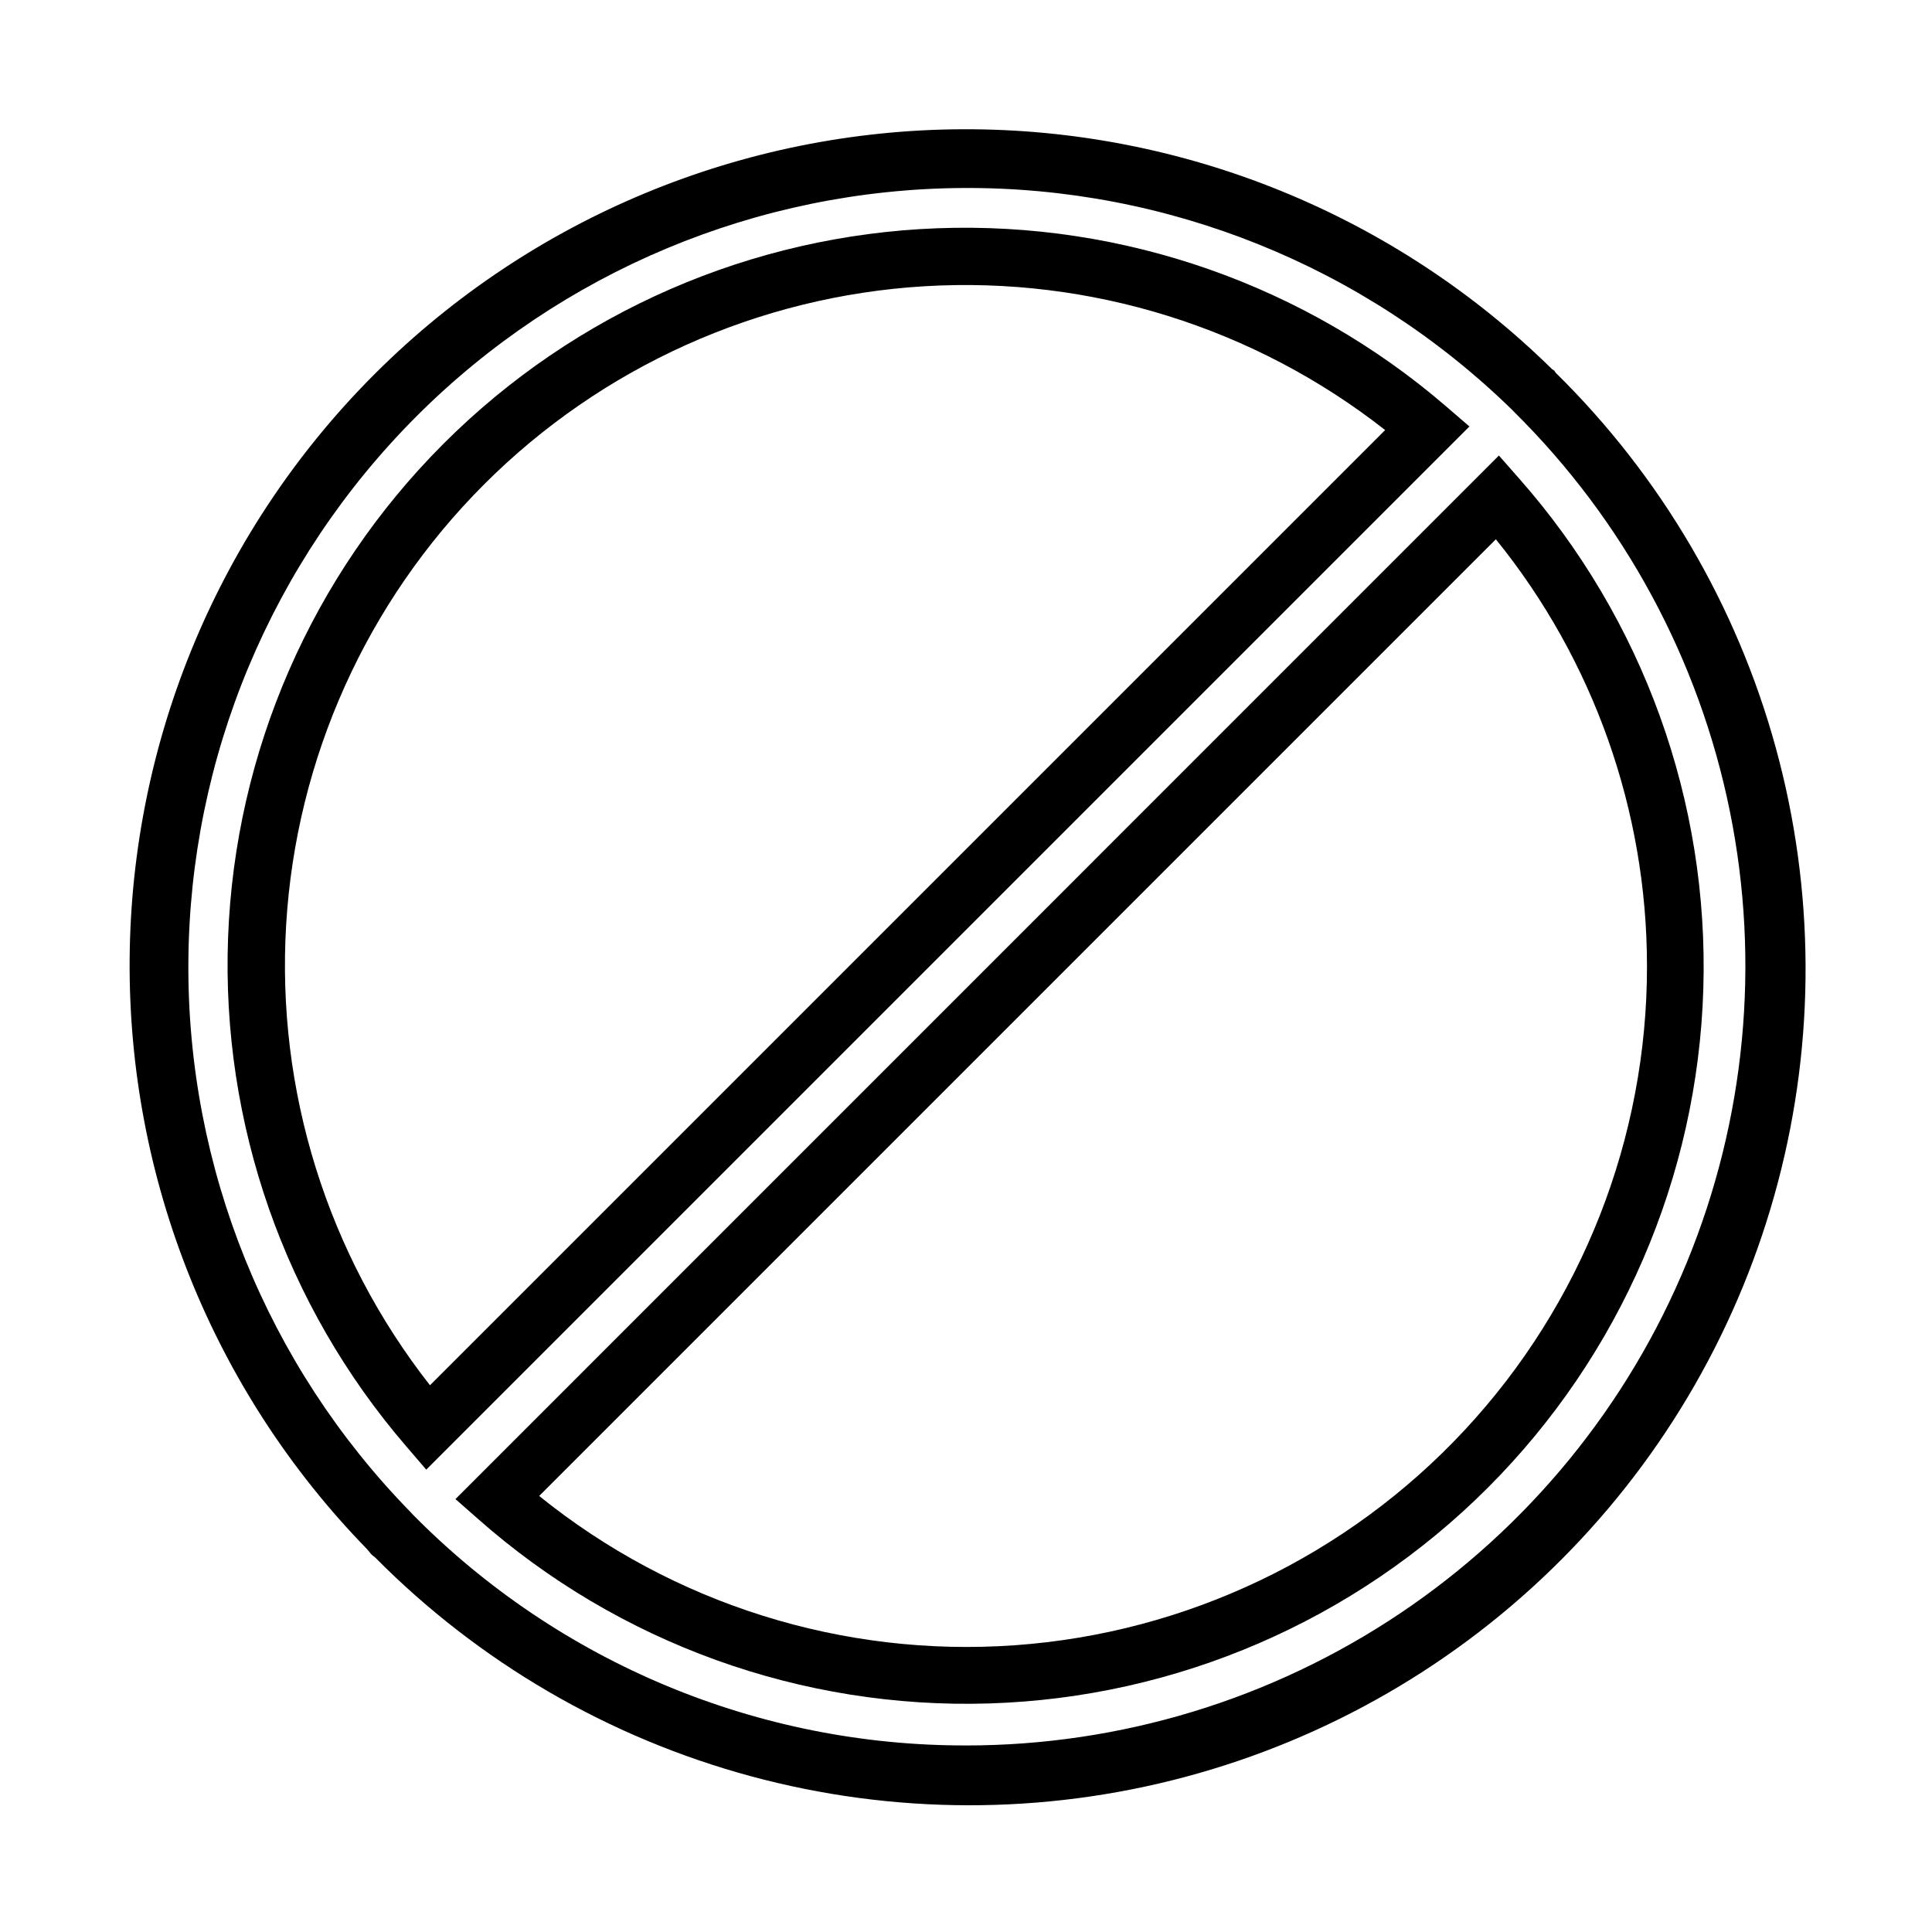
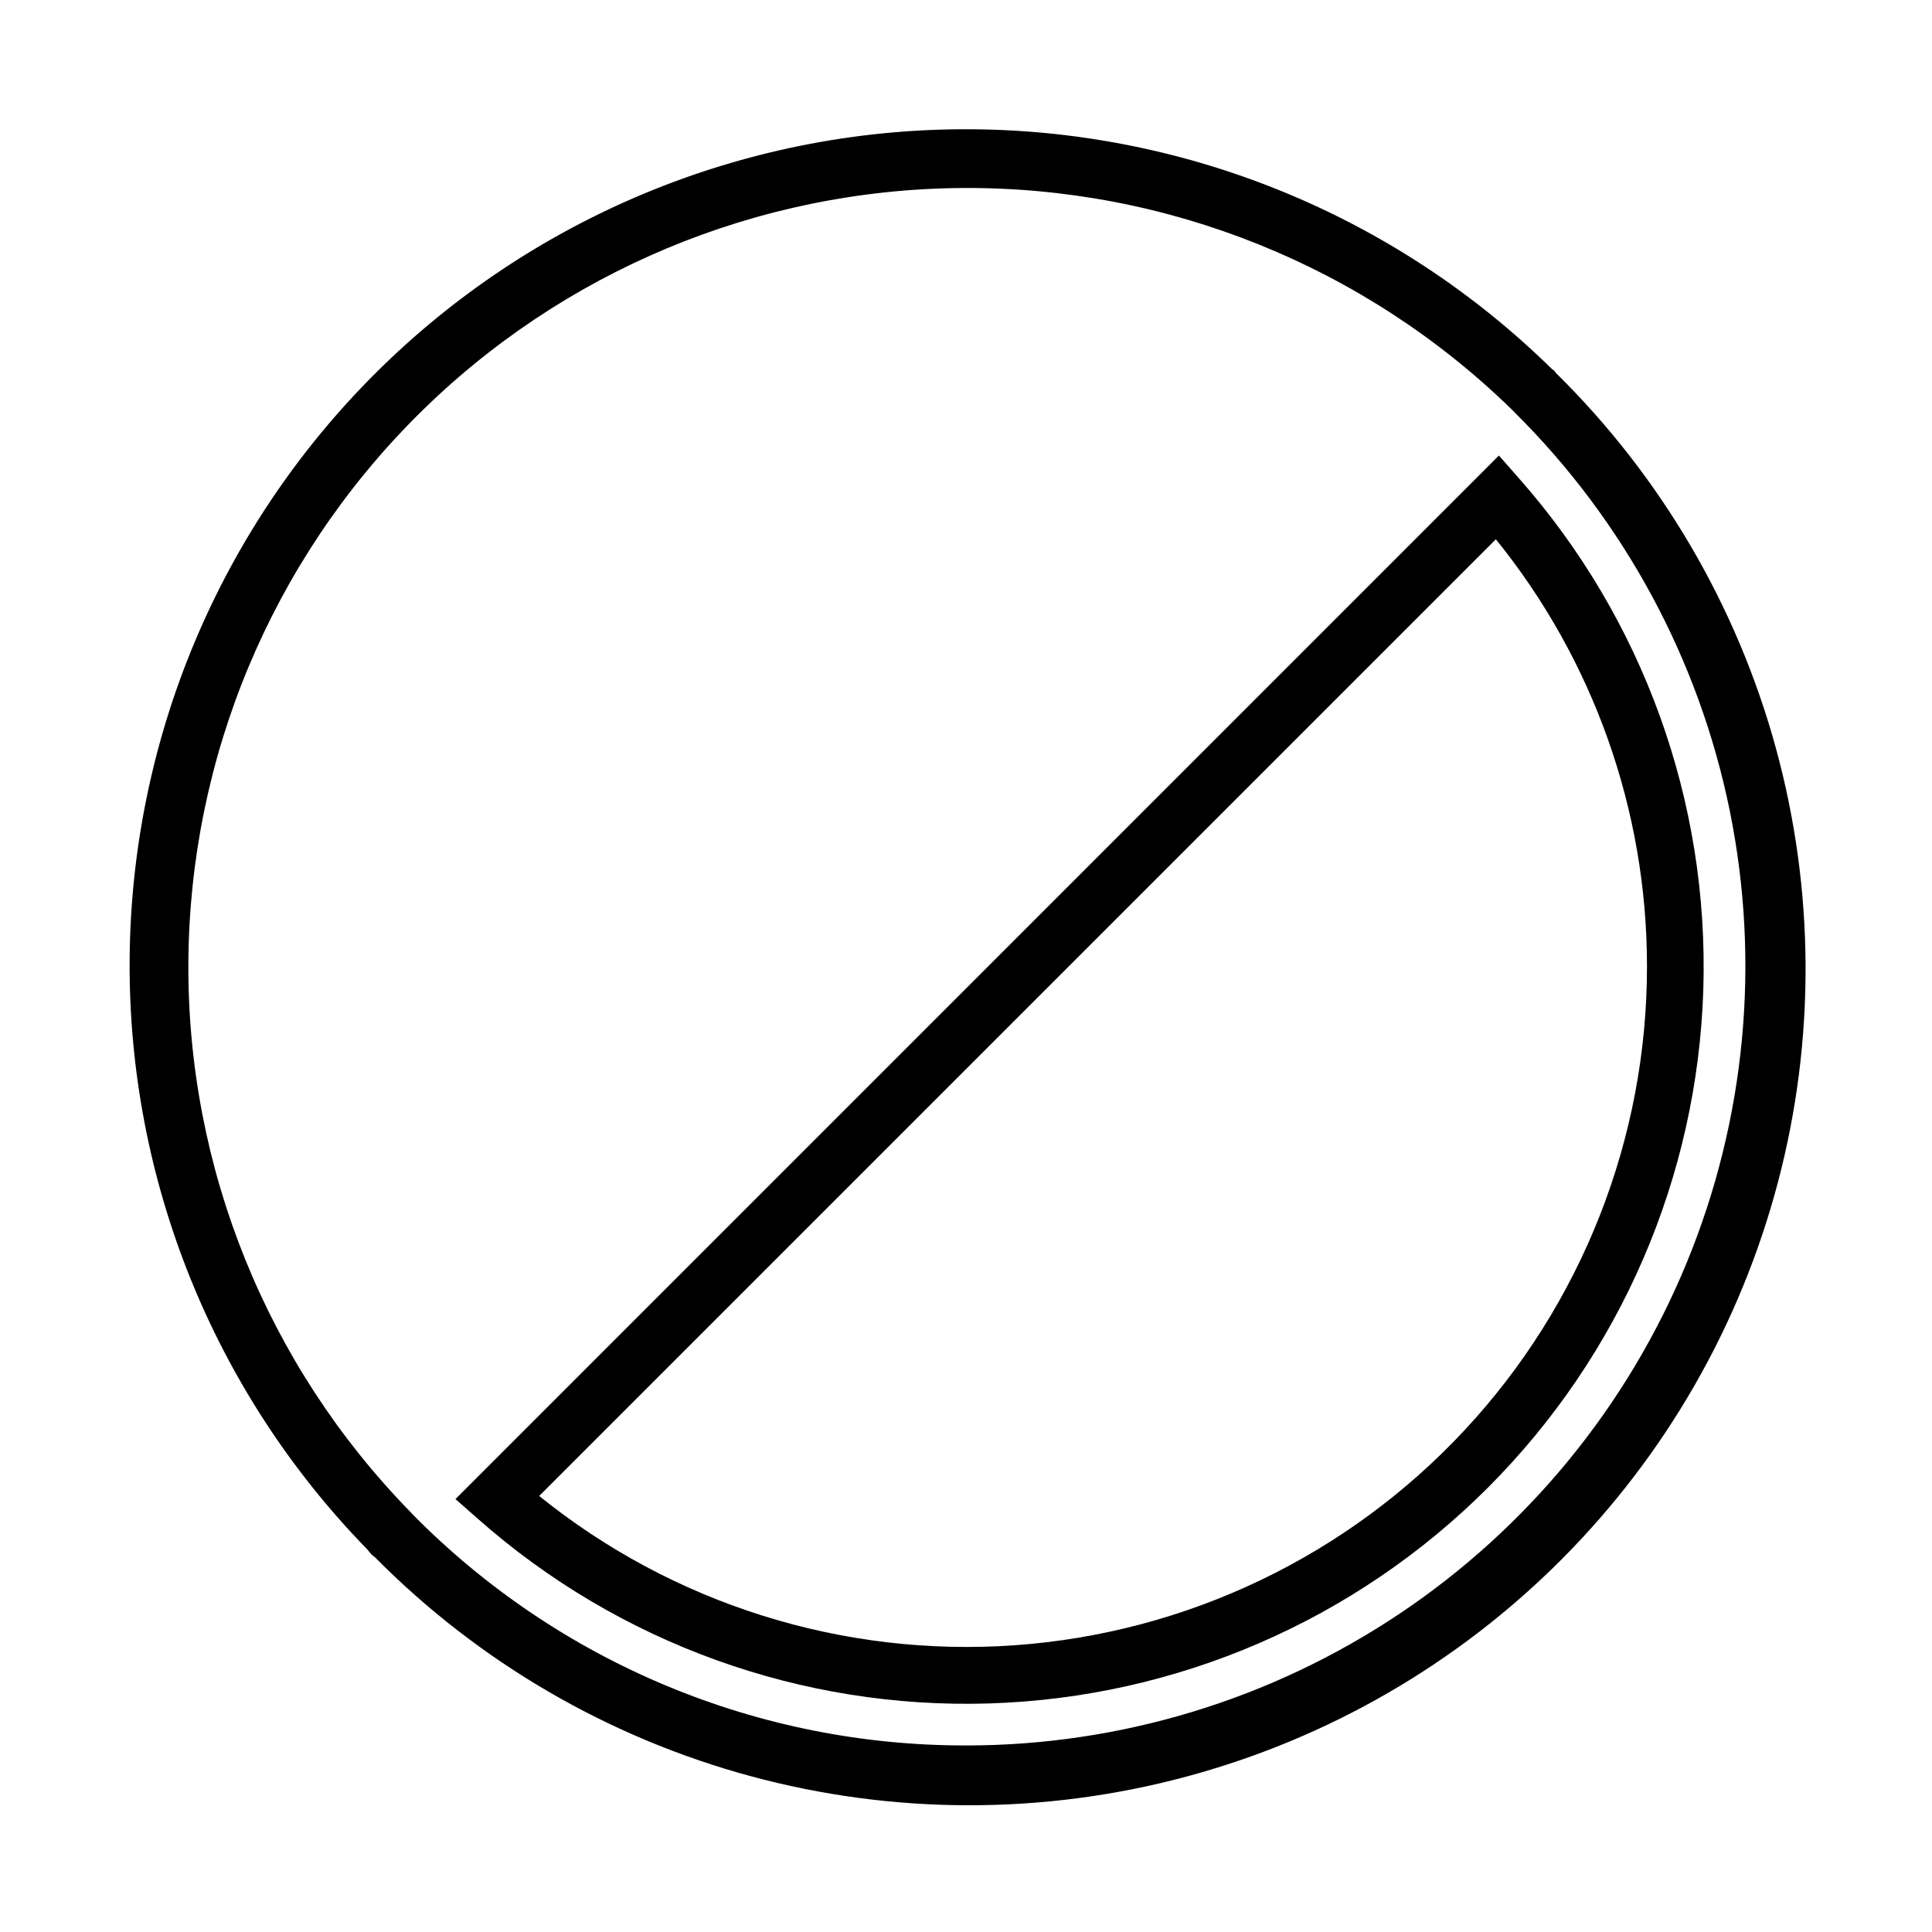
<svg xmlns="http://www.w3.org/2000/svg" fill="#000000" width="800px" height="800px" version="1.1" viewBox="144 144 512 512">
  <g>
    <path d="m555.87 242.2-0.578-0.387c-41.621-40.91-97.703-63.754-156.06-63.562-58.363 0.191-114.29 23.395-155.65 64.578s-64.793 97.016-65.227 155.38c-0.434 58.363 22.176 114.54 62.914 156.33l1.125 1.352h-0.004c0.316 0.301 0.652 0.582 1.008 0.832 27.488 27.762 61.824 47.762 99.531 57.98 37.707 10.215 77.445 10.285 115.18 0.195 37.742-10.09 72.148-29.973 99.727-57.645 27.582-27.668 47.355-62.133 57.324-99.906 9.969-37.773 9.777-77.512-0.562-115.19-10.336-37.672-30.445-71.945-58.297-99.344zm-155.87 364.36c-27.254 0.051-54.242-5.328-79.398-15.82-25.152-10.488-47.965-25.879-67.109-45.273l-0.801-0.855v-0.004c-37.965-38.867-59.082-91.133-58.773-145.46 0.309-54.332 22.02-106.35 60.422-144.79 38.406-38.434 90.41-60.184 144.74-60.535 54.332-0.352 106.61 20.723 145.51 58.656l0.742 0.75-0.004 0.004c29.09 28.805 48.961 65.605 57.094 105.73 8.137 40.125 4.164 81.758-11.41 119.62-15.574 37.863-42.043 70.242-76.055 93.027-34.012 22.789-74.023 34.957-114.96 34.957z" />
-     <path d="m527.24 251.7c-37.363-32.18-85.512-49.047-134.79-47.211-49.277 1.832-96.043 22.227-130.91 57.098-34.867 34.867-55.266 81.629-57.098 130.91-1.832 49.277 15.031 97.426 47.211 134.79l5.309 6.184 276.45-276.45zm-269.29 259.41c-27.199-34.676-40.762-78.113-38.113-122.11 2.648-43.992 21.316-85.492 52.48-116.66 31.16-31.164 72.66-49.832 116.65-52.48 43.992-2.648 87.43 10.91 122.11 38.113z" />
    <path d="m264.7 541.27 6.047 5.32c37.277 32.918 85.699 50.383 135.41 48.84 49.703-1.543 96.949-21.98 132.11-57.145 35.16-35.164 55.594-82.414 57.129-132.12 1.539-49.703-15.934-98.125-48.852-135.4l-5.32-6.047zm315.77-141.27c0.039 45.629-17.227 89.578-48.312 122.98-31.086 33.406-73.68 53.785-119.2 57.027-45.516 3.238-90.57-10.898-126.07-39.562l253.53-253.53c25.902 31.996 40.039 71.914 40.051 113.08z" />
  </g>
</svg>